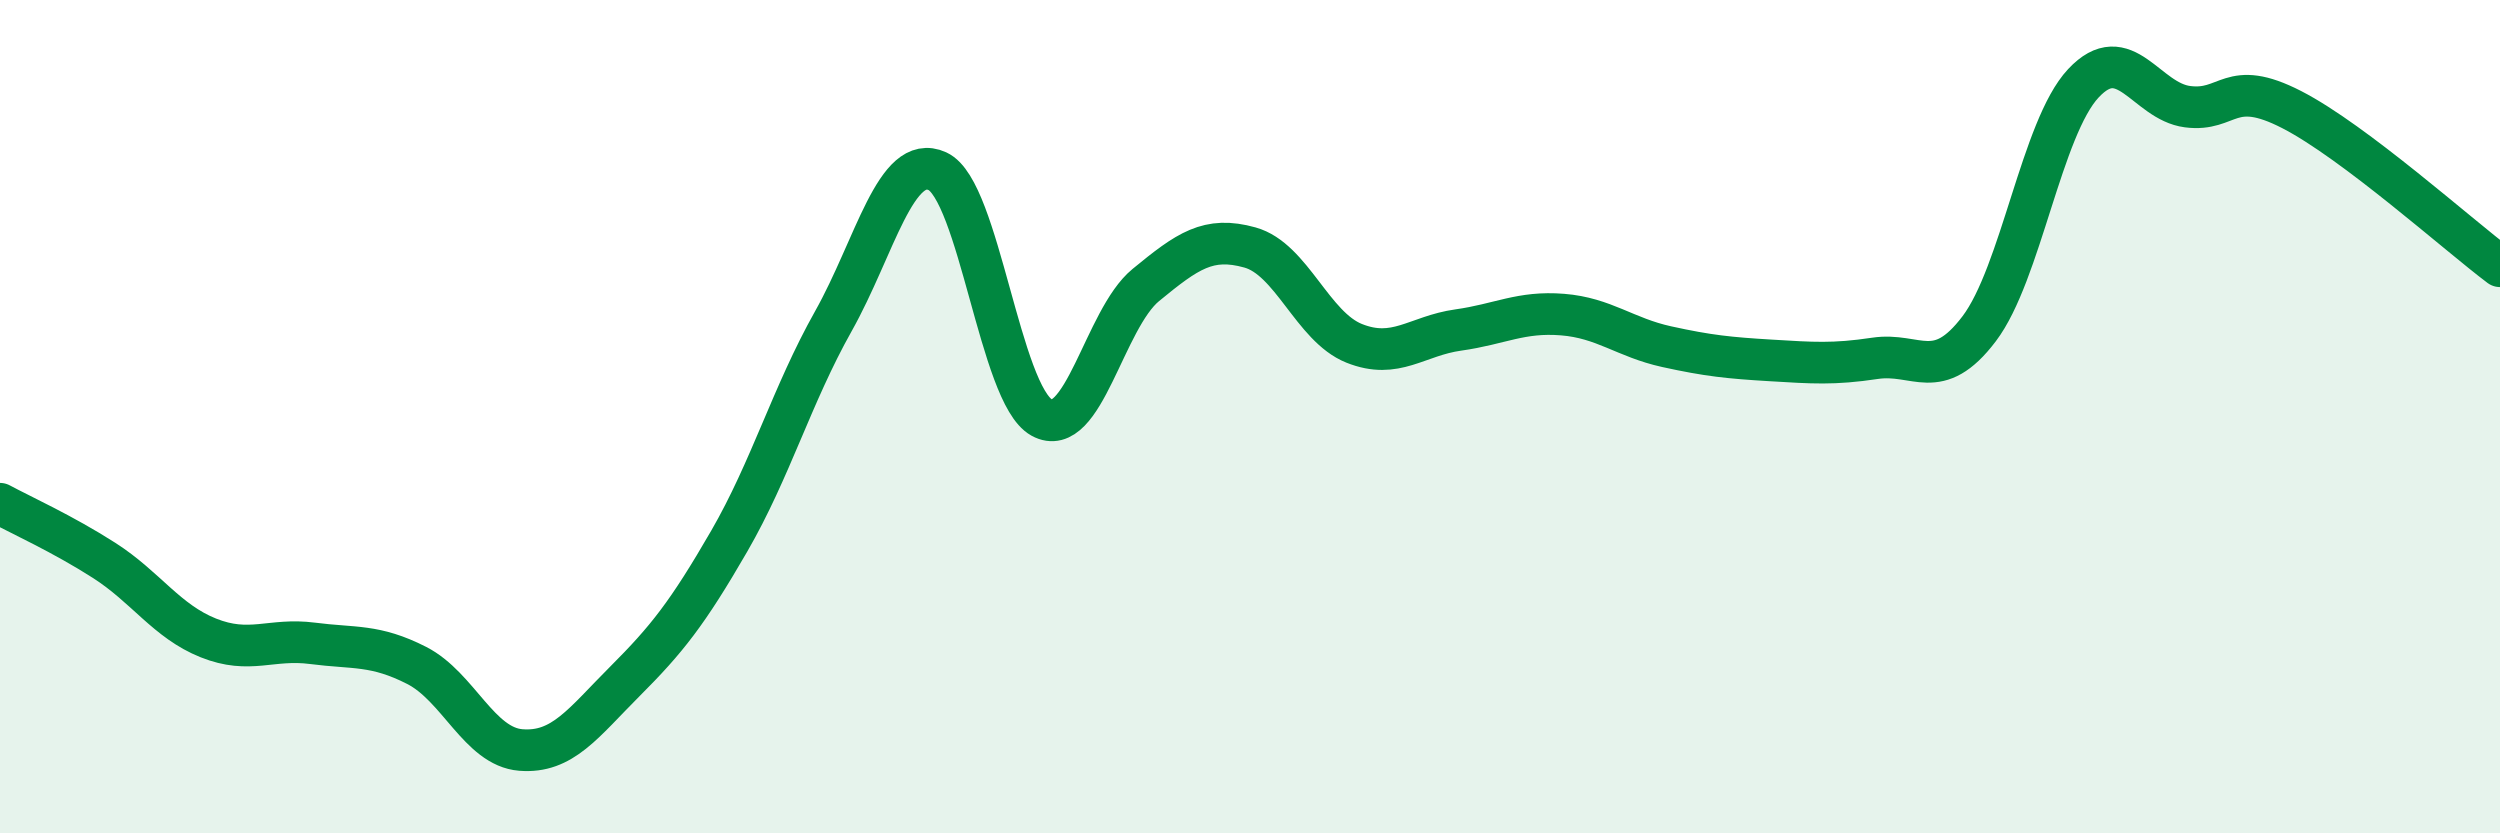
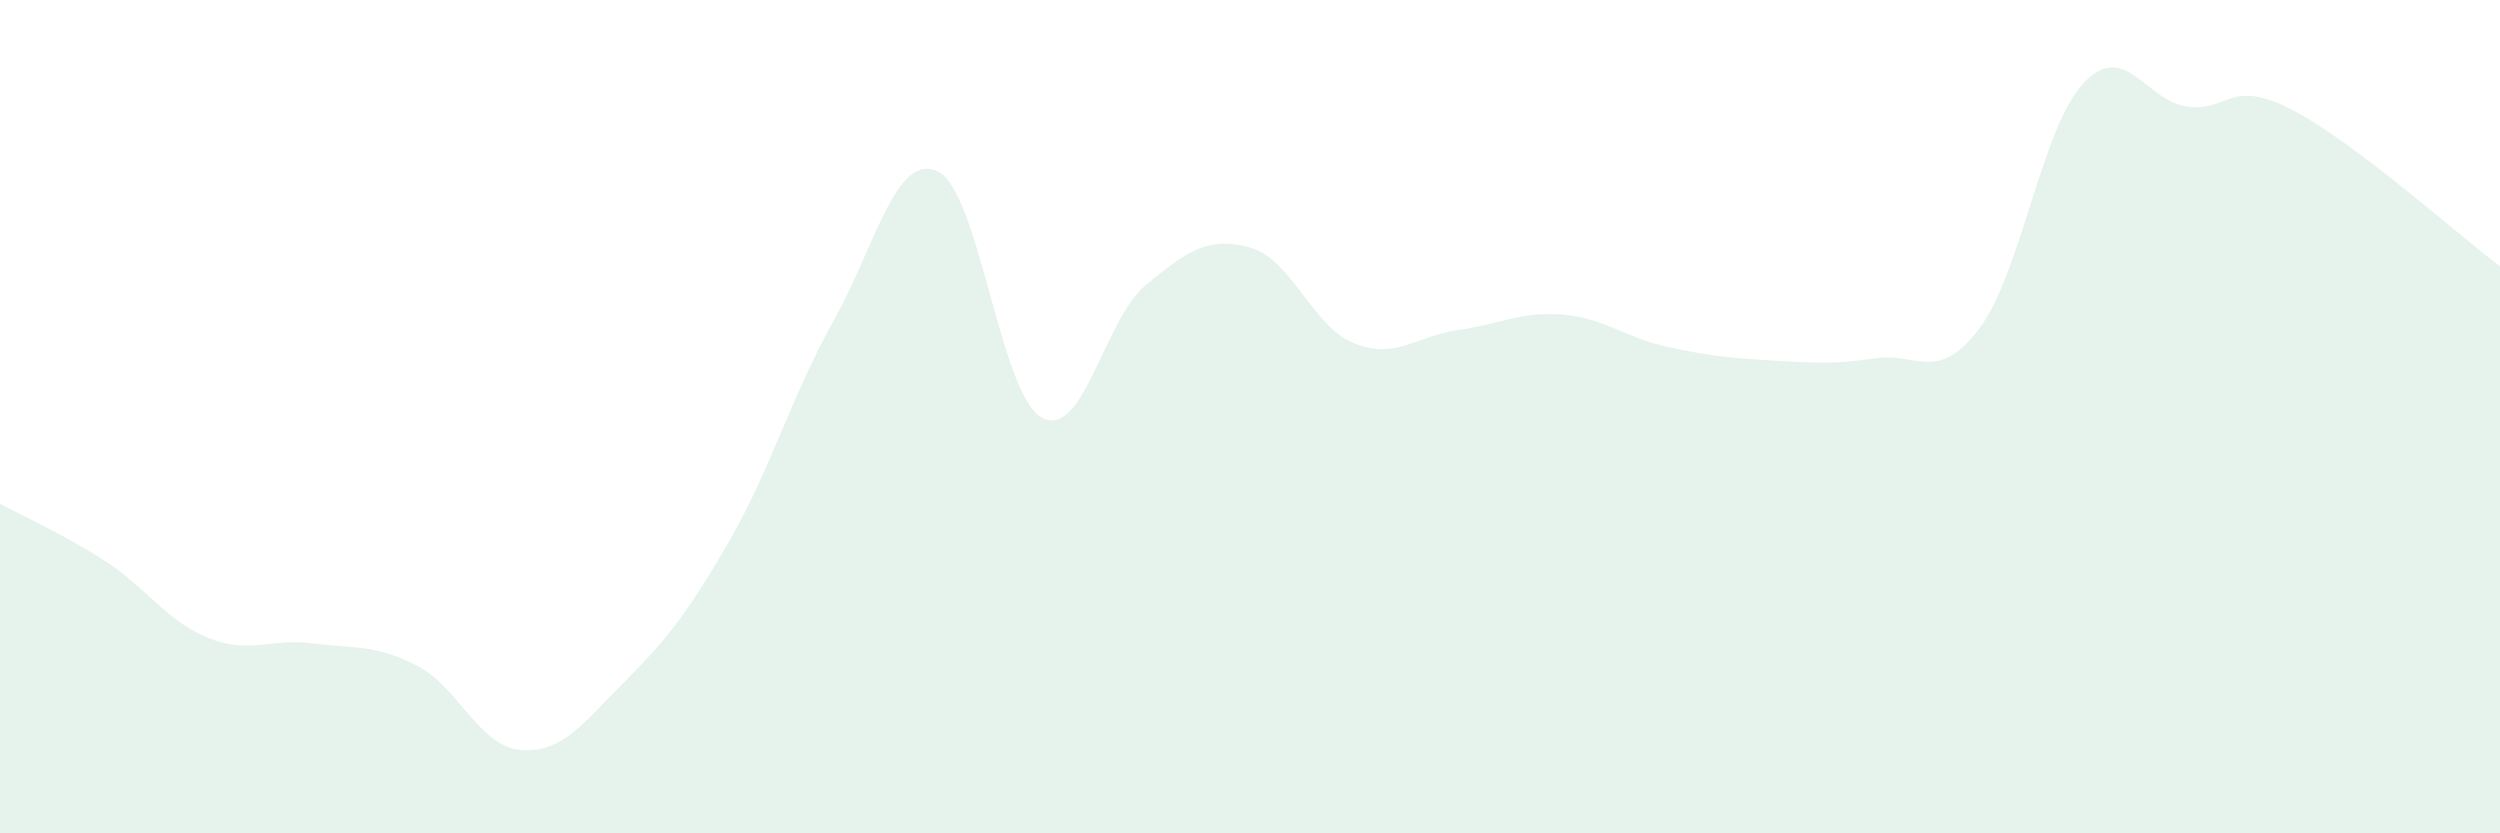
<svg xmlns="http://www.w3.org/2000/svg" width="60" height="20" viewBox="0 0 60 20">
  <path d="M 0,12.09 C 0.5,12.36 1.5,12.81 2.5,13.45 C 3.5,14.09 4,14.91 5,15.31 C 6,15.71 6.5,15.31 7.5,15.44 C 8.5,15.57 9,15.46 10,15.97 C 11,16.48 11.5,17.92 12.5,18 C 13.5,18.08 14,17.35 15,16.35 C 16,15.35 16.5,14.72 17.5,12.99 C 18.5,11.26 19,9.49 20,7.71 C 21,5.93 21.5,3.65 22.5,4.11 C 23.5,4.57 24,9.47 25,10.02 C 26,10.57 26.5,7.66 27.5,6.84 C 28.5,6.02 29,5.66 30,5.94 C 31,6.22 31.5,7.84 32.5,8.24 C 33.5,8.64 34,8.06 35,7.92 C 36,7.78 36.5,7.47 37.5,7.55 C 38.5,7.63 39,8.1 40,8.32 C 41,8.54 41.5,8.59 42.5,8.65 C 43.5,8.71 44,8.75 45,8.6 C 46,8.45 46.5,9.21 47.5,7.89 C 48.5,6.57 49,3.07 50,2 C 51,0.93 51.5,2.43 52.5,2.56 C 53.5,2.69 53.5,1.86 55,2.63 C 56.5,3.4 59,5.64 60,6.39L60 20L0 20Z" fill="#008740" opacity="0.1" stroke-linecap="round" stroke-linejoin="round" />
-   <path d="M 0,12.09 C 0.5,12.36 1.5,12.81 2.5,13.45 C 3.5,14.09 4,14.91 5,15.31 C 6,15.71 6.5,15.31 7.5,15.44 C 8.5,15.57 9,15.46 10,15.97 C 11,16.48 11.5,17.92 12.5,18 C 13.5,18.08 14,17.35 15,16.35 C 16,15.35 16.5,14.72 17.5,12.99 C 18.5,11.26 19,9.49 20,7.71 C 21,5.93 21.5,3.65 22.5,4.11 C 23.5,4.57 24,9.47 25,10.02 C 26,10.57 26.5,7.66 27.5,6.84 C 28.5,6.02 29,5.66 30,5.94 C 31,6.22 31.5,7.84 32.5,8.24 C 33.5,8.64 34,8.06 35,7.92 C 36,7.78 36.5,7.47 37.5,7.55 C 38.5,7.63 39,8.1 40,8.32 C 41,8.54 41.5,8.59 42.5,8.65 C 43.5,8.71 44,8.75 45,8.6 C 46,8.45 46.5,9.21 47.5,7.89 C 48.5,6.57 49,3.07 50,2 C 51,0.93 51.5,2.43 52.5,2.56 C 53.5,2.69 53.5,1.86 55,2.63 C 56.5,3.4 59,5.64 60,6.39" stroke="#008740" stroke-width="1" fill="none" stroke-linecap="round" stroke-linejoin="round" />
</svg>